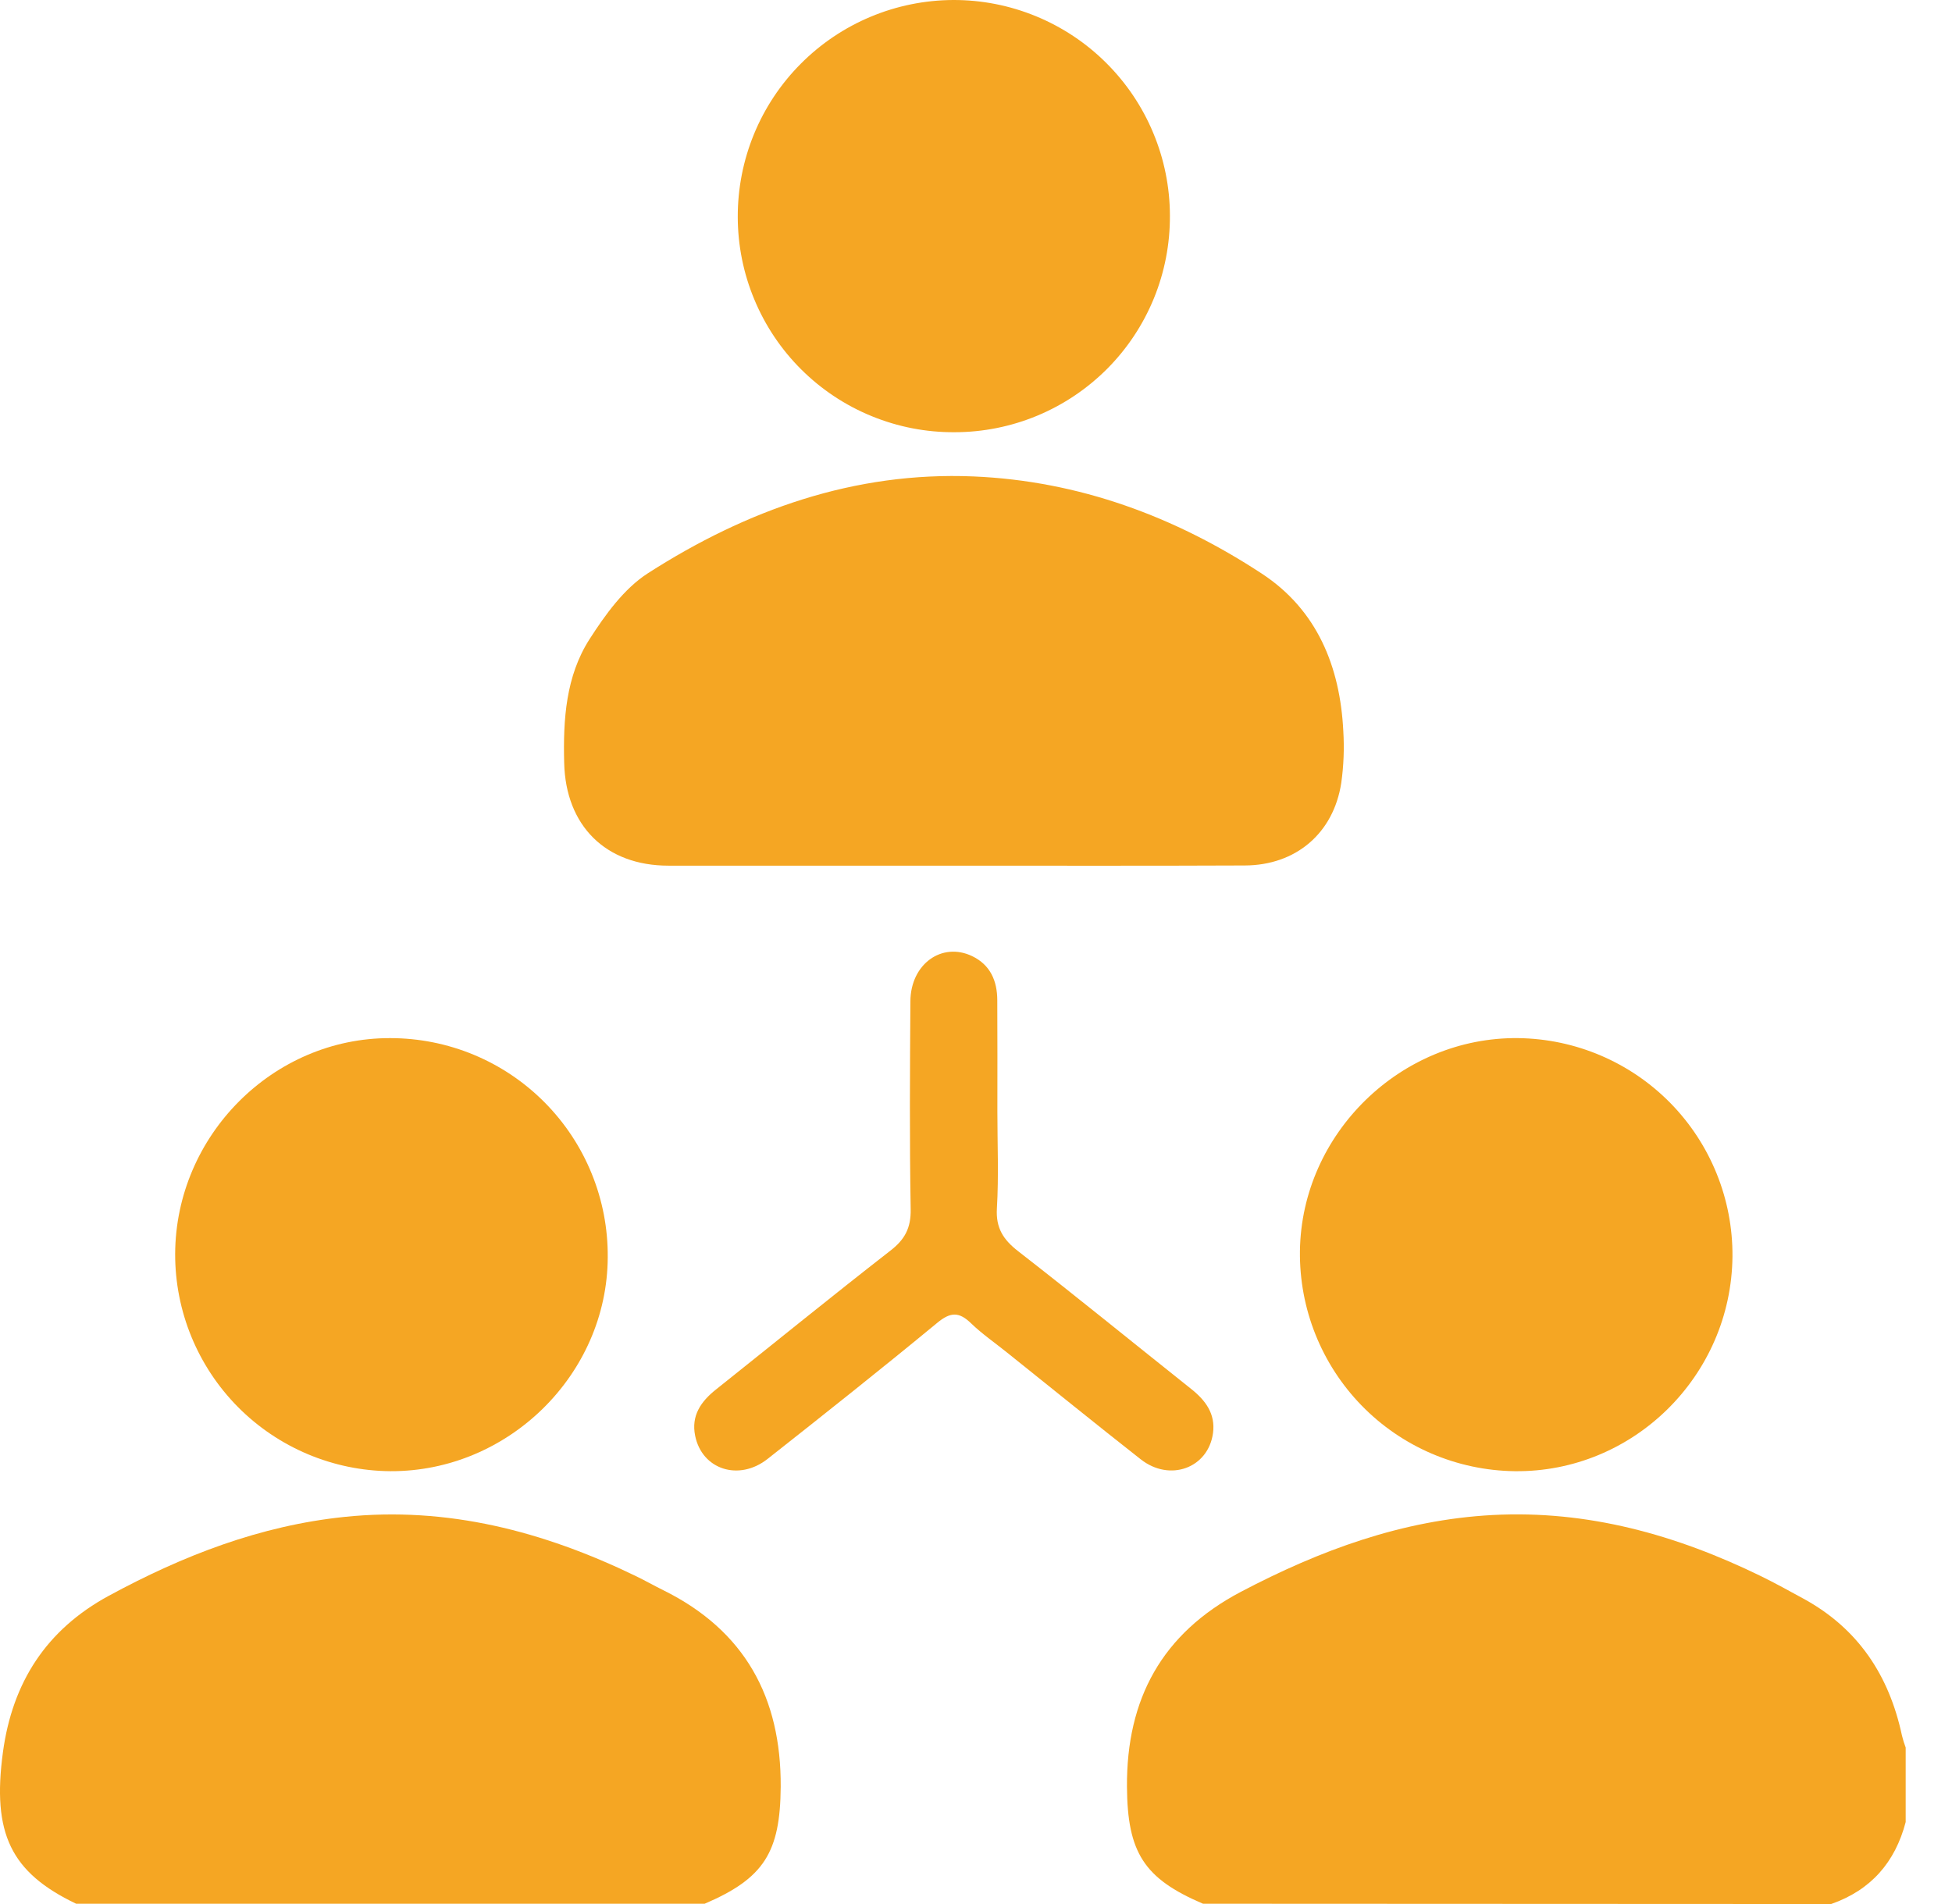
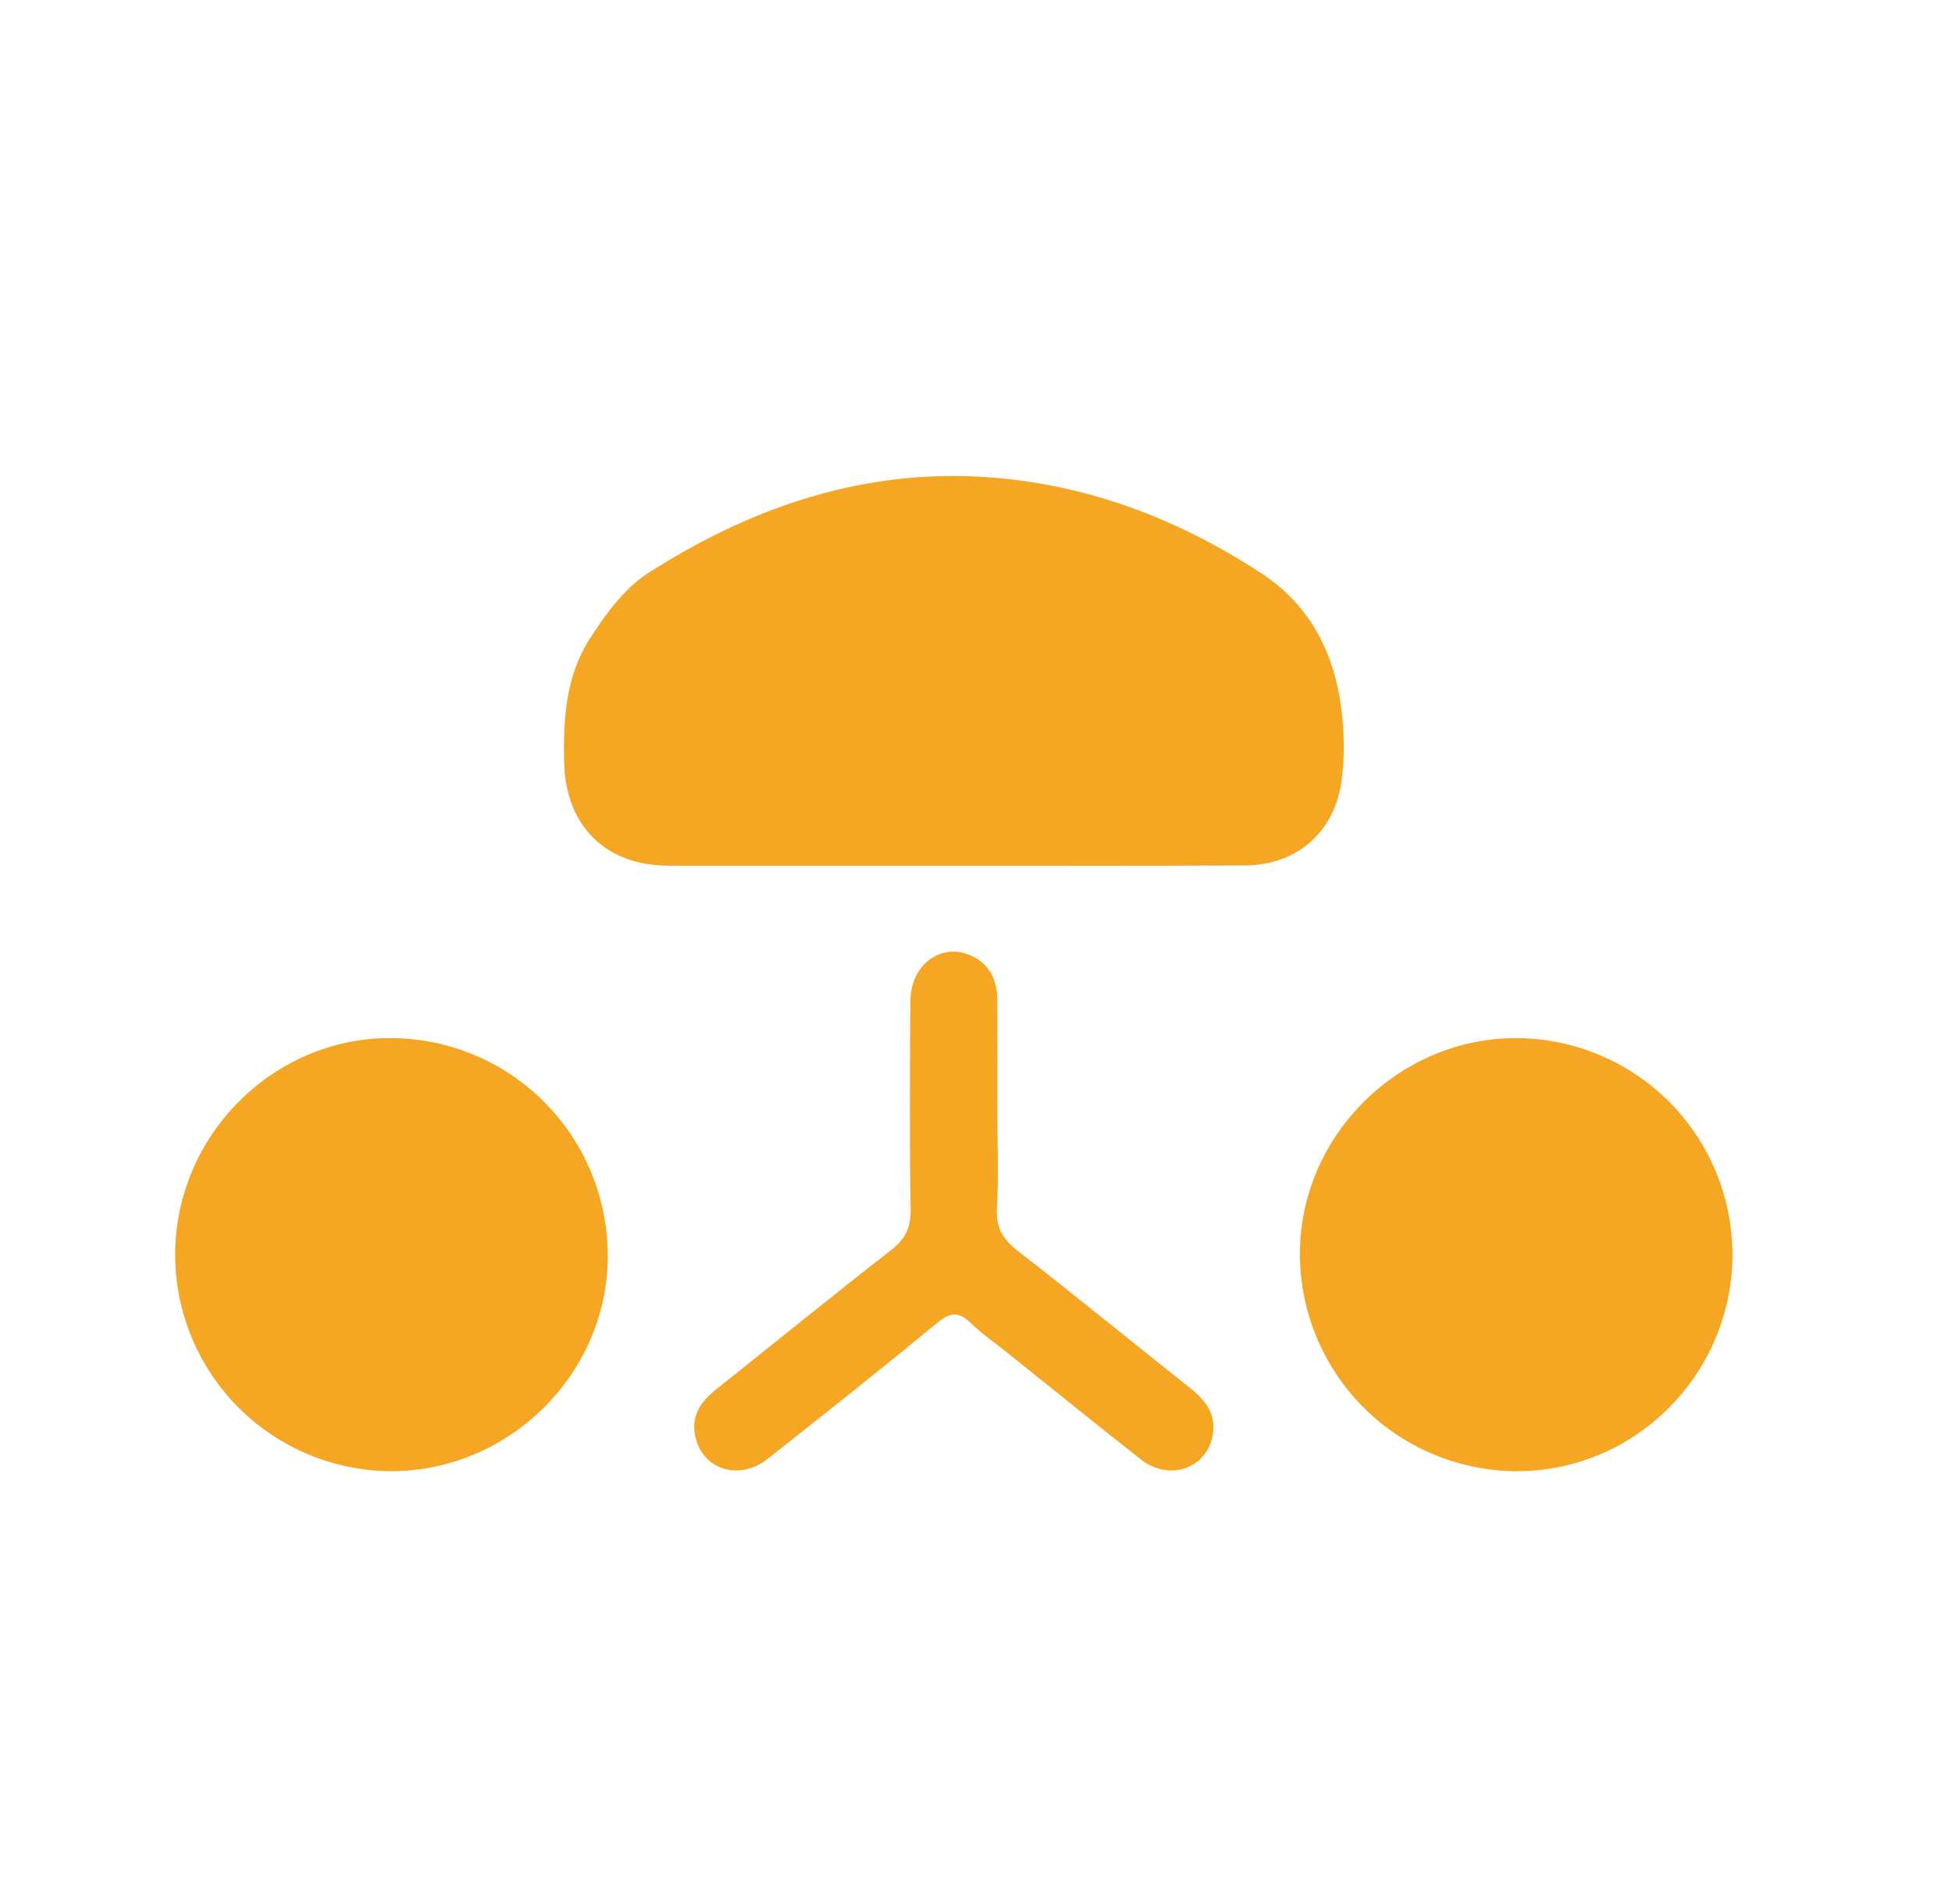
<svg xmlns="http://www.w3.org/2000/svg" width="41" height="40" viewBox="0 0 41 40" fill="none">
-   <path d="M25.268 39.994C24.026 39.464 23.68 38.916 23.671 37.536C23.659 35.694 24.405 34.315 26.064 33.441C27.724 32.568 29.457 31.929 31.35 31.828C33.348 31.722 35.209 32.244 36.985 33.111C37.288 33.259 37.584 33.424 37.88 33.585C39.029 34.212 39.68 35.198 39.949 36.461C39.97 36.546 39.996 36.63 40.027 36.713V38.278C39.806 39.123 39.297 39.708 38.462 40L25.268 39.994Z" fill="#F5A623" />
-   <path d="M1.599 39.994C0.227 39.337 -0.17 38.518 0.062 36.807C0.261 35.347 0.969 34.239 2.286 33.524C3.842 32.68 5.464 32.05 7.239 31.867C9.403 31.643 11.415 32.172 13.344 33.105C13.543 33.201 13.735 33.31 13.933 33.408C15.642 34.254 16.409 35.658 16.398 37.536C16.389 38.916 16.045 39.461 14.801 39.994H1.599Z" fill="#F5A623" />
  <path d="M20.014 18.186C18.024 18.186 16.033 18.186 14.041 18.186C12.723 18.186 11.88 17.348 11.85 16.024C11.827 15.115 11.884 14.205 12.384 13.426C12.715 12.911 13.107 12.366 13.607 12.044C15.679 10.714 17.944 9.904 20.448 10.009C22.657 10.103 24.674 10.849 26.508 12.054C27.663 12.814 28.148 14.002 28.215 15.36C28.237 15.723 28.223 16.087 28.172 16.448C28.01 17.505 27.219 18.178 26.146 18.182C24.1 18.191 22.057 18.186 20.014 18.186Z" fill="#F5A623" />
  <path d="M3.679 26.342C3.69 23.853 5.737 21.802 8.196 21.809C8.799 21.809 9.397 21.928 9.954 22.16C10.511 22.392 11.016 22.732 11.441 23.161C11.865 23.589 12.201 24.097 12.428 24.656C12.656 25.215 12.77 25.813 12.765 26.416C12.753 28.875 10.677 30.918 8.201 30.907C6.997 30.899 5.845 30.413 4.997 29.558C4.15 28.702 3.676 27.546 3.679 26.342Z" fill="#F5A623" />
  <path d="M36.389 26.397C36.364 28.907 34.302 30.937 31.812 30.907C30.601 30.891 29.445 30.395 28.6 29.528C27.755 28.66 27.289 27.493 27.304 26.282C27.336 23.816 29.422 21.781 31.888 21.809C33.093 21.824 34.242 22.314 35.086 23.174C35.929 24.034 36.398 25.193 36.389 26.397Z" fill="#F5A623" />
-   <path d="M20.049 9.08C19.453 9.084 18.862 8.969 18.31 8.743C17.758 8.518 17.256 8.185 16.833 7.765C16.41 7.345 16.074 6.845 15.845 6.294C15.615 5.744 15.497 5.154 15.496 4.557C15.493 3.353 15.967 2.197 16.816 1.343C17.664 0.488 18.817 0.005 20.021 1.73005e-05C20.617 -0.002 21.208 0.114 21.76 0.341C22.311 0.568 22.813 0.901 23.235 1.322C23.658 1.743 23.994 2.242 24.223 2.793C24.453 3.343 24.572 3.934 24.573 4.53C24.576 5.126 24.462 5.717 24.236 6.269C24.01 6.821 23.677 7.323 23.257 7.746C22.836 8.168 22.337 8.504 21.786 8.733C21.236 8.962 20.645 9.08 20.049 9.08Z" fill="#F5A623" />
  <path d="M20.949 23.355C20.949 24.031 20.979 24.71 20.939 25.384C20.914 25.799 21.073 26.043 21.387 26.287C22.609 27.237 23.808 28.215 25.018 29.178C25.322 29.419 25.533 29.703 25.478 30.108C25.378 30.841 24.571 31.14 23.958 30.656C23.019 29.919 22.088 29.163 21.154 28.416C20.901 28.212 20.628 28.024 20.398 27.802C20.146 27.557 19.967 27.557 19.684 27.792C18.51 28.761 17.319 29.706 16.124 30.648C15.521 31.125 14.745 30.873 14.601 30.163C14.515 29.742 14.72 29.444 15.037 29.192C16.257 28.22 17.467 27.235 18.698 26.277C19.004 26.042 19.135 25.799 19.128 25.405C19.103 23.948 19.112 22.491 19.122 21.035C19.127 20.252 19.783 19.782 20.42 20.087C20.802 20.271 20.946 20.607 20.947 21.014C20.95 21.795 20.951 22.575 20.949 23.355Z" fill="#F5A623" />
</svg>